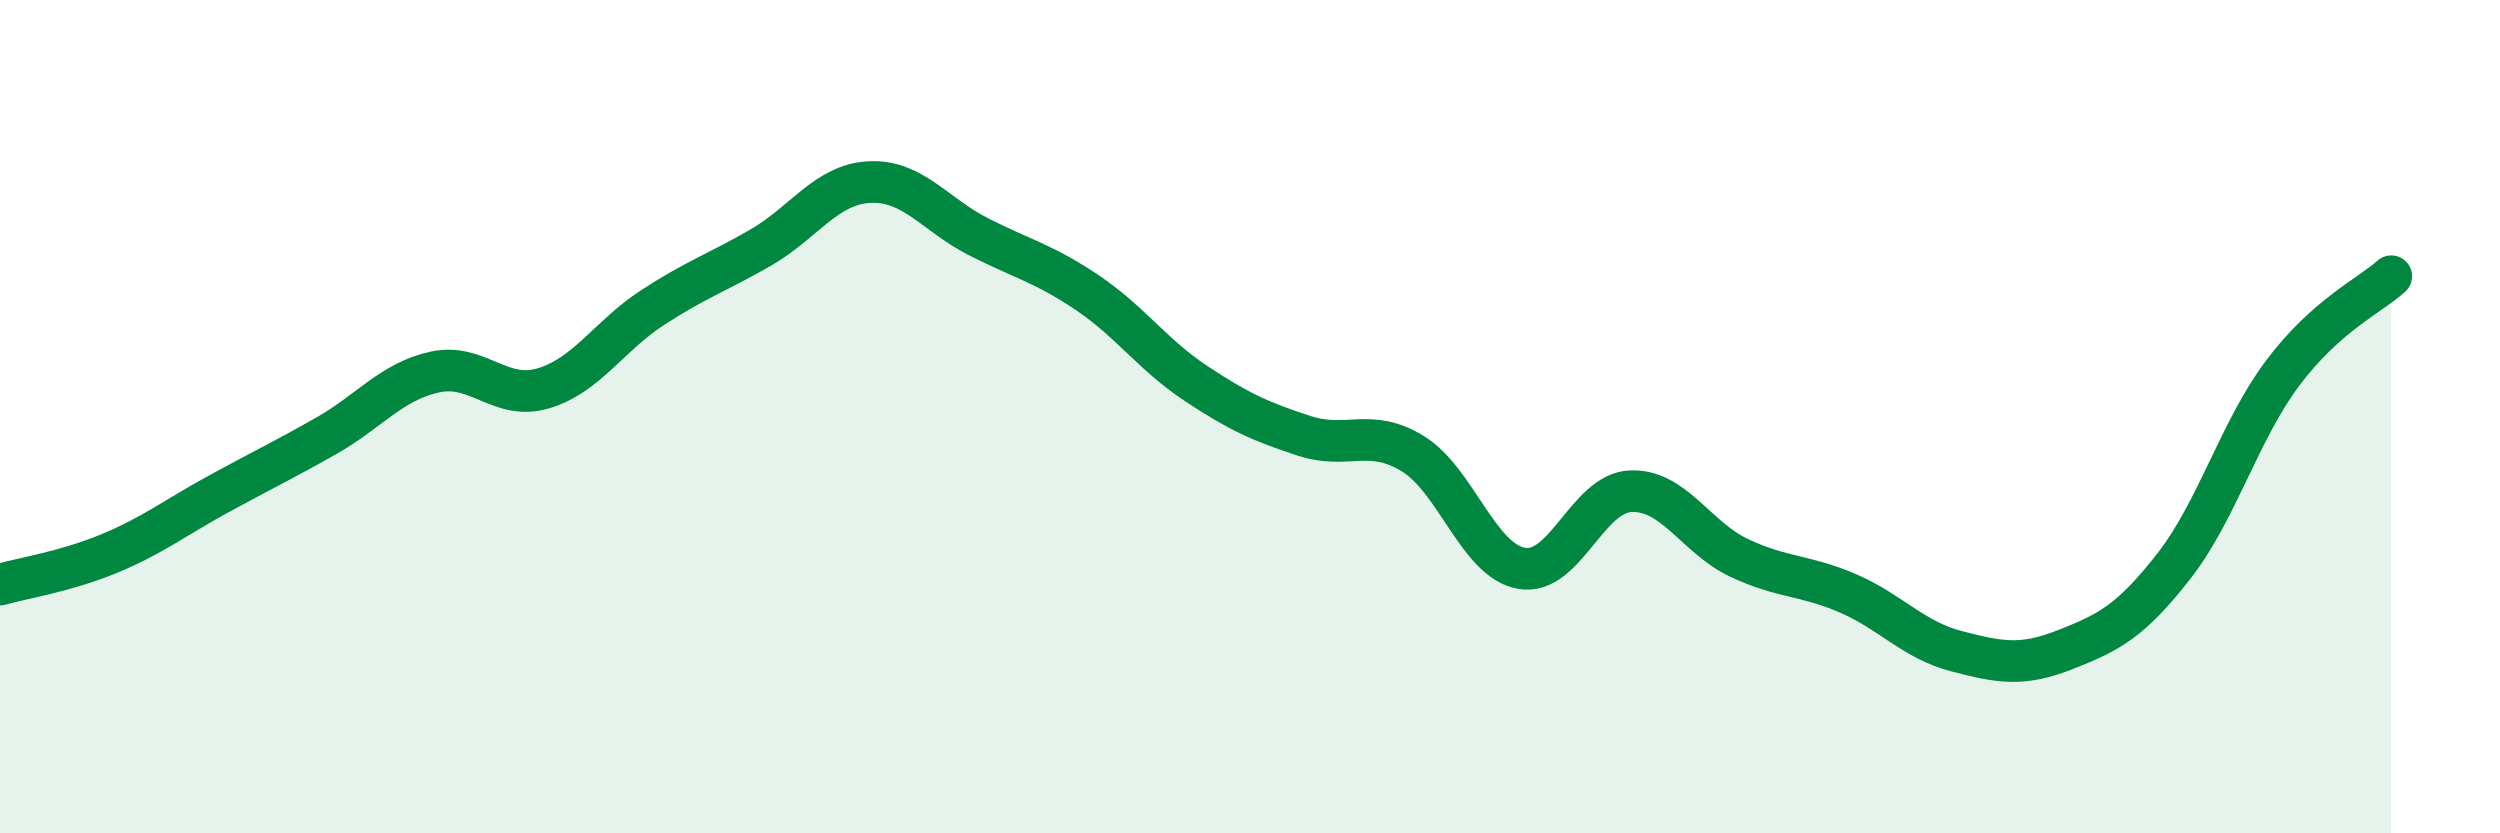
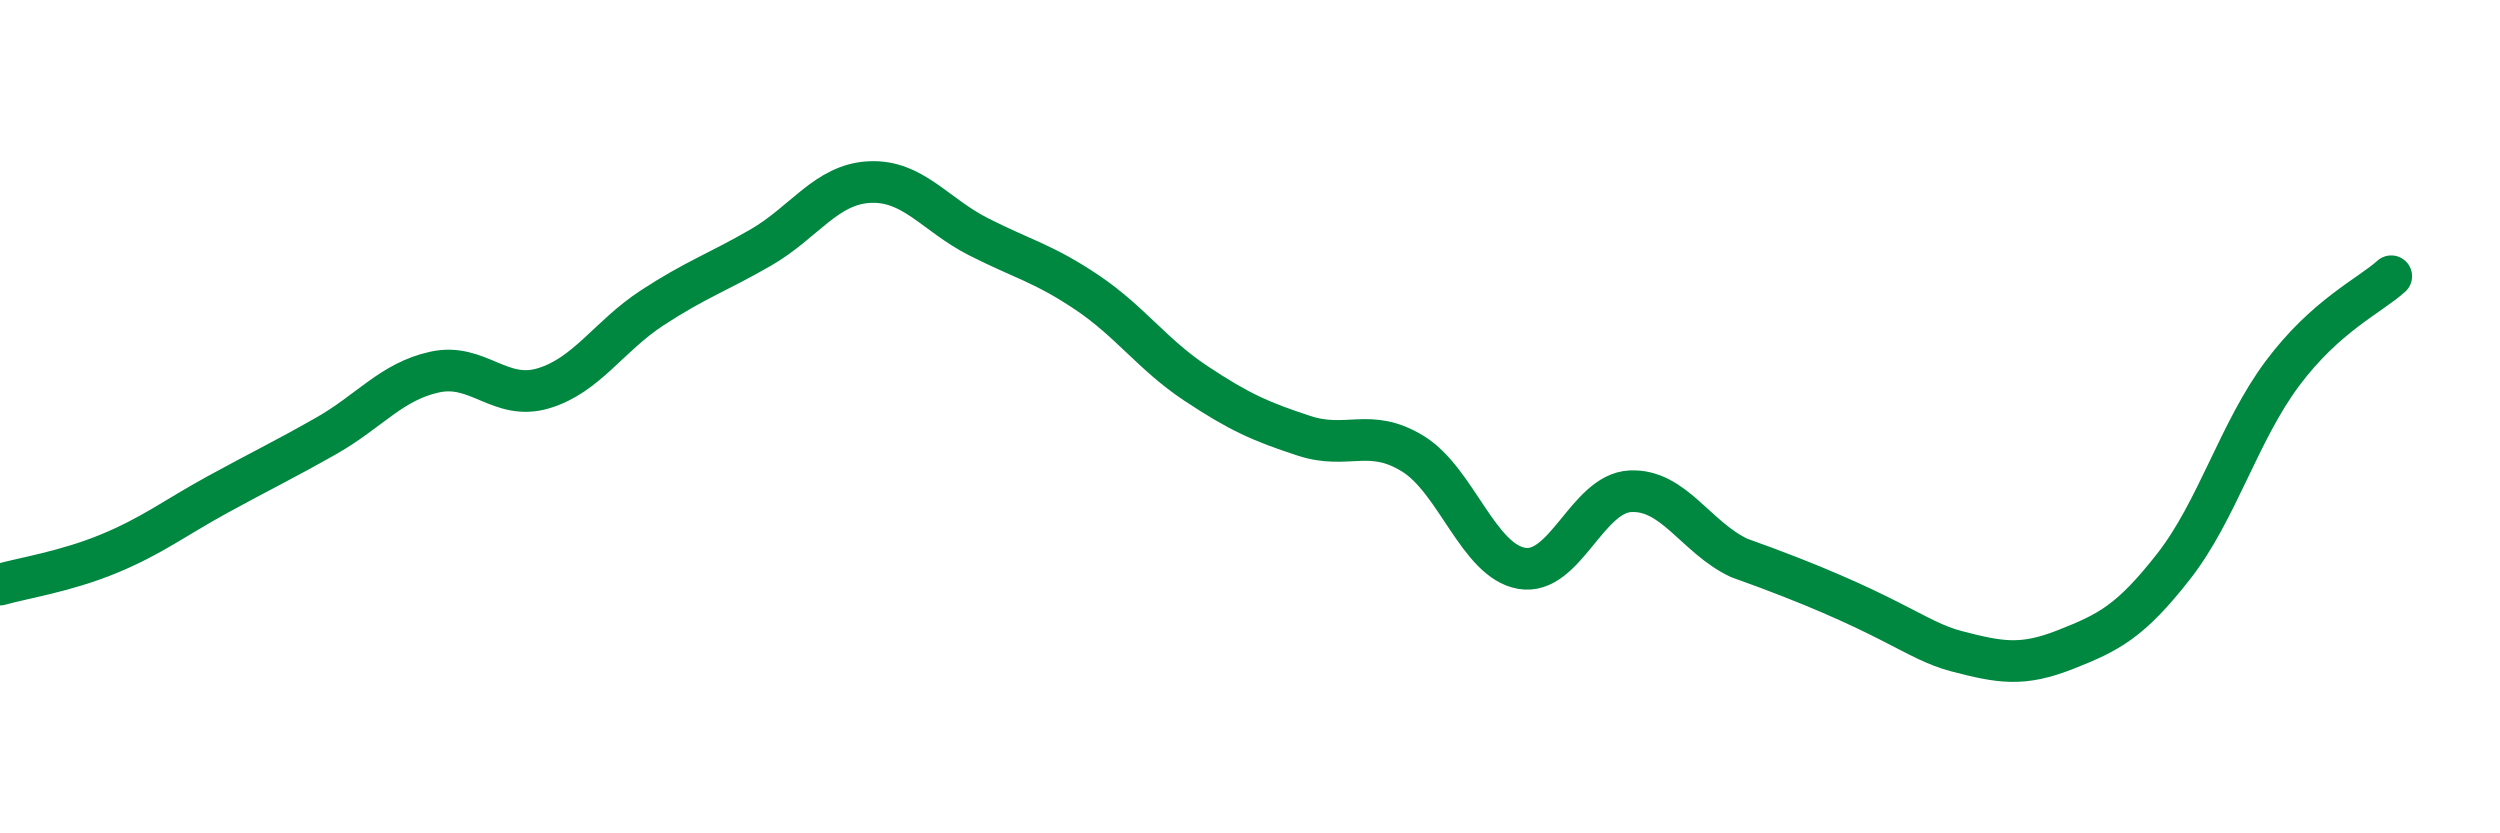
<svg xmlns="http://www.w3.org/2000/svg" width="60" height="20" viewBox="0 0 60 20">
-   <path d="M 0,14.03 C 0.52,13.88 1.57,13.72 2.61,13.29 C 3.65,12.86 4.18,12.44 5.22,11.87 C 6.26,11.3 6.79,11.05 7.83,10.46 C 8.87,9.87 9.39,9.16 10.43,8.93 C 11.47,8.7 12,9.63 13.04,9.32 C 14.08,9.01 14.61,8.07 15.65,7.39 C 16.69,6.71 17.22,6.54 18.26,5.94 C 19.3,5.34 19.83,4.42 20.87,4.37 C 21.91,4.32 22.44,5.15 23.48,5.68 C 24.52,6.21 25.05,6.32 26.09,7.02 C 27.13,7.72 27.66,8.51 28.7,9.2 C 29.74,9.89 30.26,10.12 31.3,10.46 C 32.34,10.8 32.87,10.25 33.91,10.89 C 34.95,11.53 35.48,13.46 36.52,13.64 C 37.56,13.82 38.09,11.84 39.13,11.79 C 40.17,11.74 40.7,12.9 41.74,13.39 C 42.78,13.88 43.31,13.79 44.35,14.24 C 45.39,14.69 45.92,15.36 46.96,15.63 C 48,15.9 48.53,16 49.57,15.59 C 50.61,15.18 51.13,14.92 52.17,13.59 C 53.21,12.26 53.74,10.35 54.78,8.96 C 55.82,7.57 56.87,7.1 57.39,6.63L57.39 20L0 20Z" fill="#008740" opacity="0.1" stroke-linecap="round" stroke-linejoin="round" />
-   <path d="M 0,14.03 C 0.52,13.88 1.57,13.72 2.61,13.29 C 3.65,12.86 4.18,12.44 5.22,11.87 C 6.26,11.3 6.79,11.05 7.83,10.46 C 8.87,9.87 9.39,9.16 10.43,8.93 C 11.47,8.7 12,9.63 13.04,9.32 C 14.08,9.01 14.61,8.07 15.65,7.39 C 16.69,6.71 17.22,6.54 18.26,5.94 C 19.3,5.34 19.83,4.42 20.87,4.37 C 21.91,4.32 22.44,5.15 23.48,5.68 C 24.52,6.21 25.05,6.32 26.09,7.02 C 27.13,7.72 27.66,8.51 28.7,9.2 C 29.74,9.89 30.26,10.12 31.3,10.46 C 32.34,10.8 32.87,10.25 33.91,10.89 C 34.95,11.53 35.48,13.46 36.52,13.64 C 37.56,13.82 38.09,11.84 39.13,11.79 C 40.17,11.74 40.7,12.9 41.74,13.39 C 42.78,13.88 43.31,13.79 44.35,14.24 C 45.39,14.69 45.92,15.36 46.96,15.63 C 48,15.9 48.53,16 49.57,15.59 C 50.61,15.18 51.13,14.92 52.17,13.59 C 53.21,12.26 53.74,10.35 54.78,8.96 C 55.82,7.57 56.87,7.1 57.39,6.63" stroke="#008740" stroke-width="1" fill="none" stroke-linecap="round" stroke-linejoin="round" />
+   <path d="M 0,14.03 C 0.52,13.88 1.57,13.72 2.61,13.29 C 3.65,12.86 4.18,12.44 5.22,11.87 C 6.26,11.3 6.79,11.05 7.83,10.46 C 8.87,9.87 9.39,9.16 10.43,8.93 C 11.47,8.7 12,9.63 13.04,9.32 C 14.08,9.01 14.61,8.07 15.65,7.39 C 16.69,6.71 17.22,6.54 18.26,5.94 C 19.3,5.34 19.83,4.42 20.87,4.37 C 21.91,4.32 22.44,5.15 23.48,5.68 C 24.52,6.21 25.05,6.32 26.09,7.02 C 27.13,7.72 27.66,8.51 28.7,9.2 C 29.74,9.89 30.26,10.12 31.3,10.46 C 32.34,10.8 32.87,10.25 33.91,10.89 C 34.95,11.53 35.48,13.46 36.52,13.64 C 37.56,13.82 38.09,11.84 39.13,11.79 C 40.17,11.74 40.7,12.9 41.74,13.39 C 45.39,14.69 45.92,15.36 46.96,15.63 C 48,15.9 48.53,16 49.57,15.59 C 50.61,15.18 51.13,14.92 52.17,13.59 C 53.21,12.26 53.74,10.35 54.78,8.96 C 55.82,7.57 56.87,7.1 57.39,6.63" stroke="#008740" stroke-width="1" fill="none" stroke-linecap="round" stroke-linejoin="round" />
</svg>